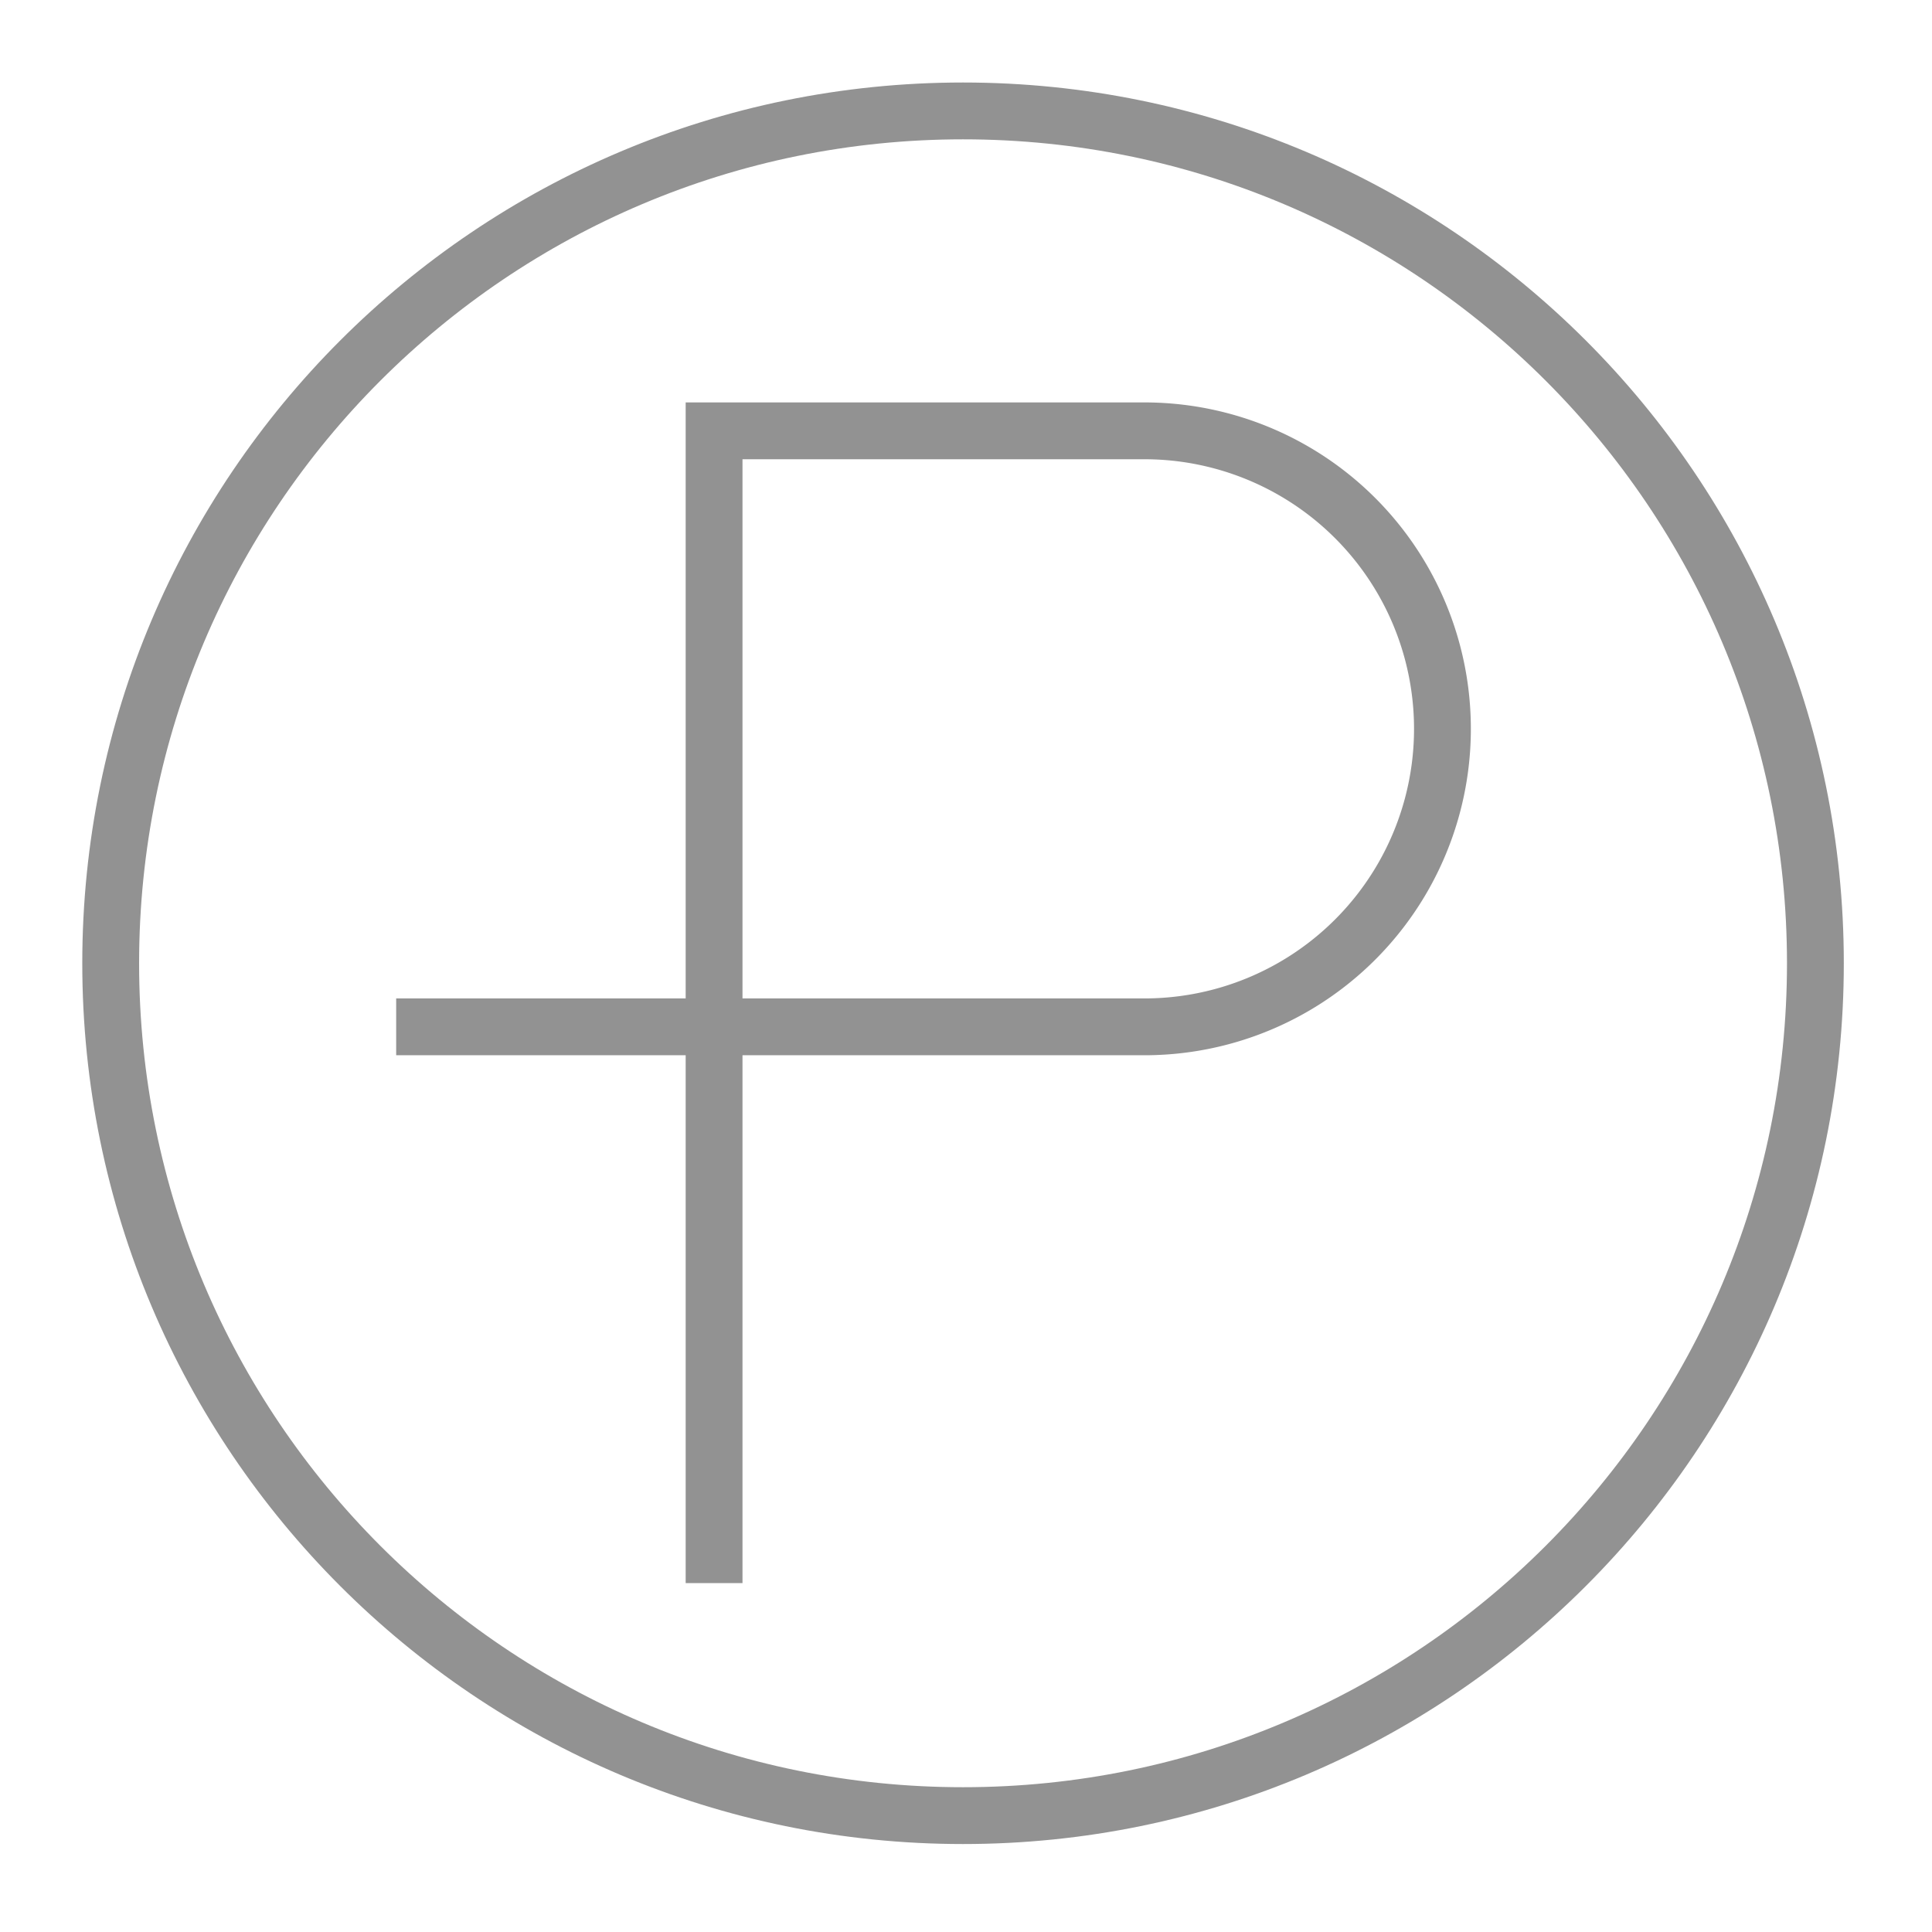
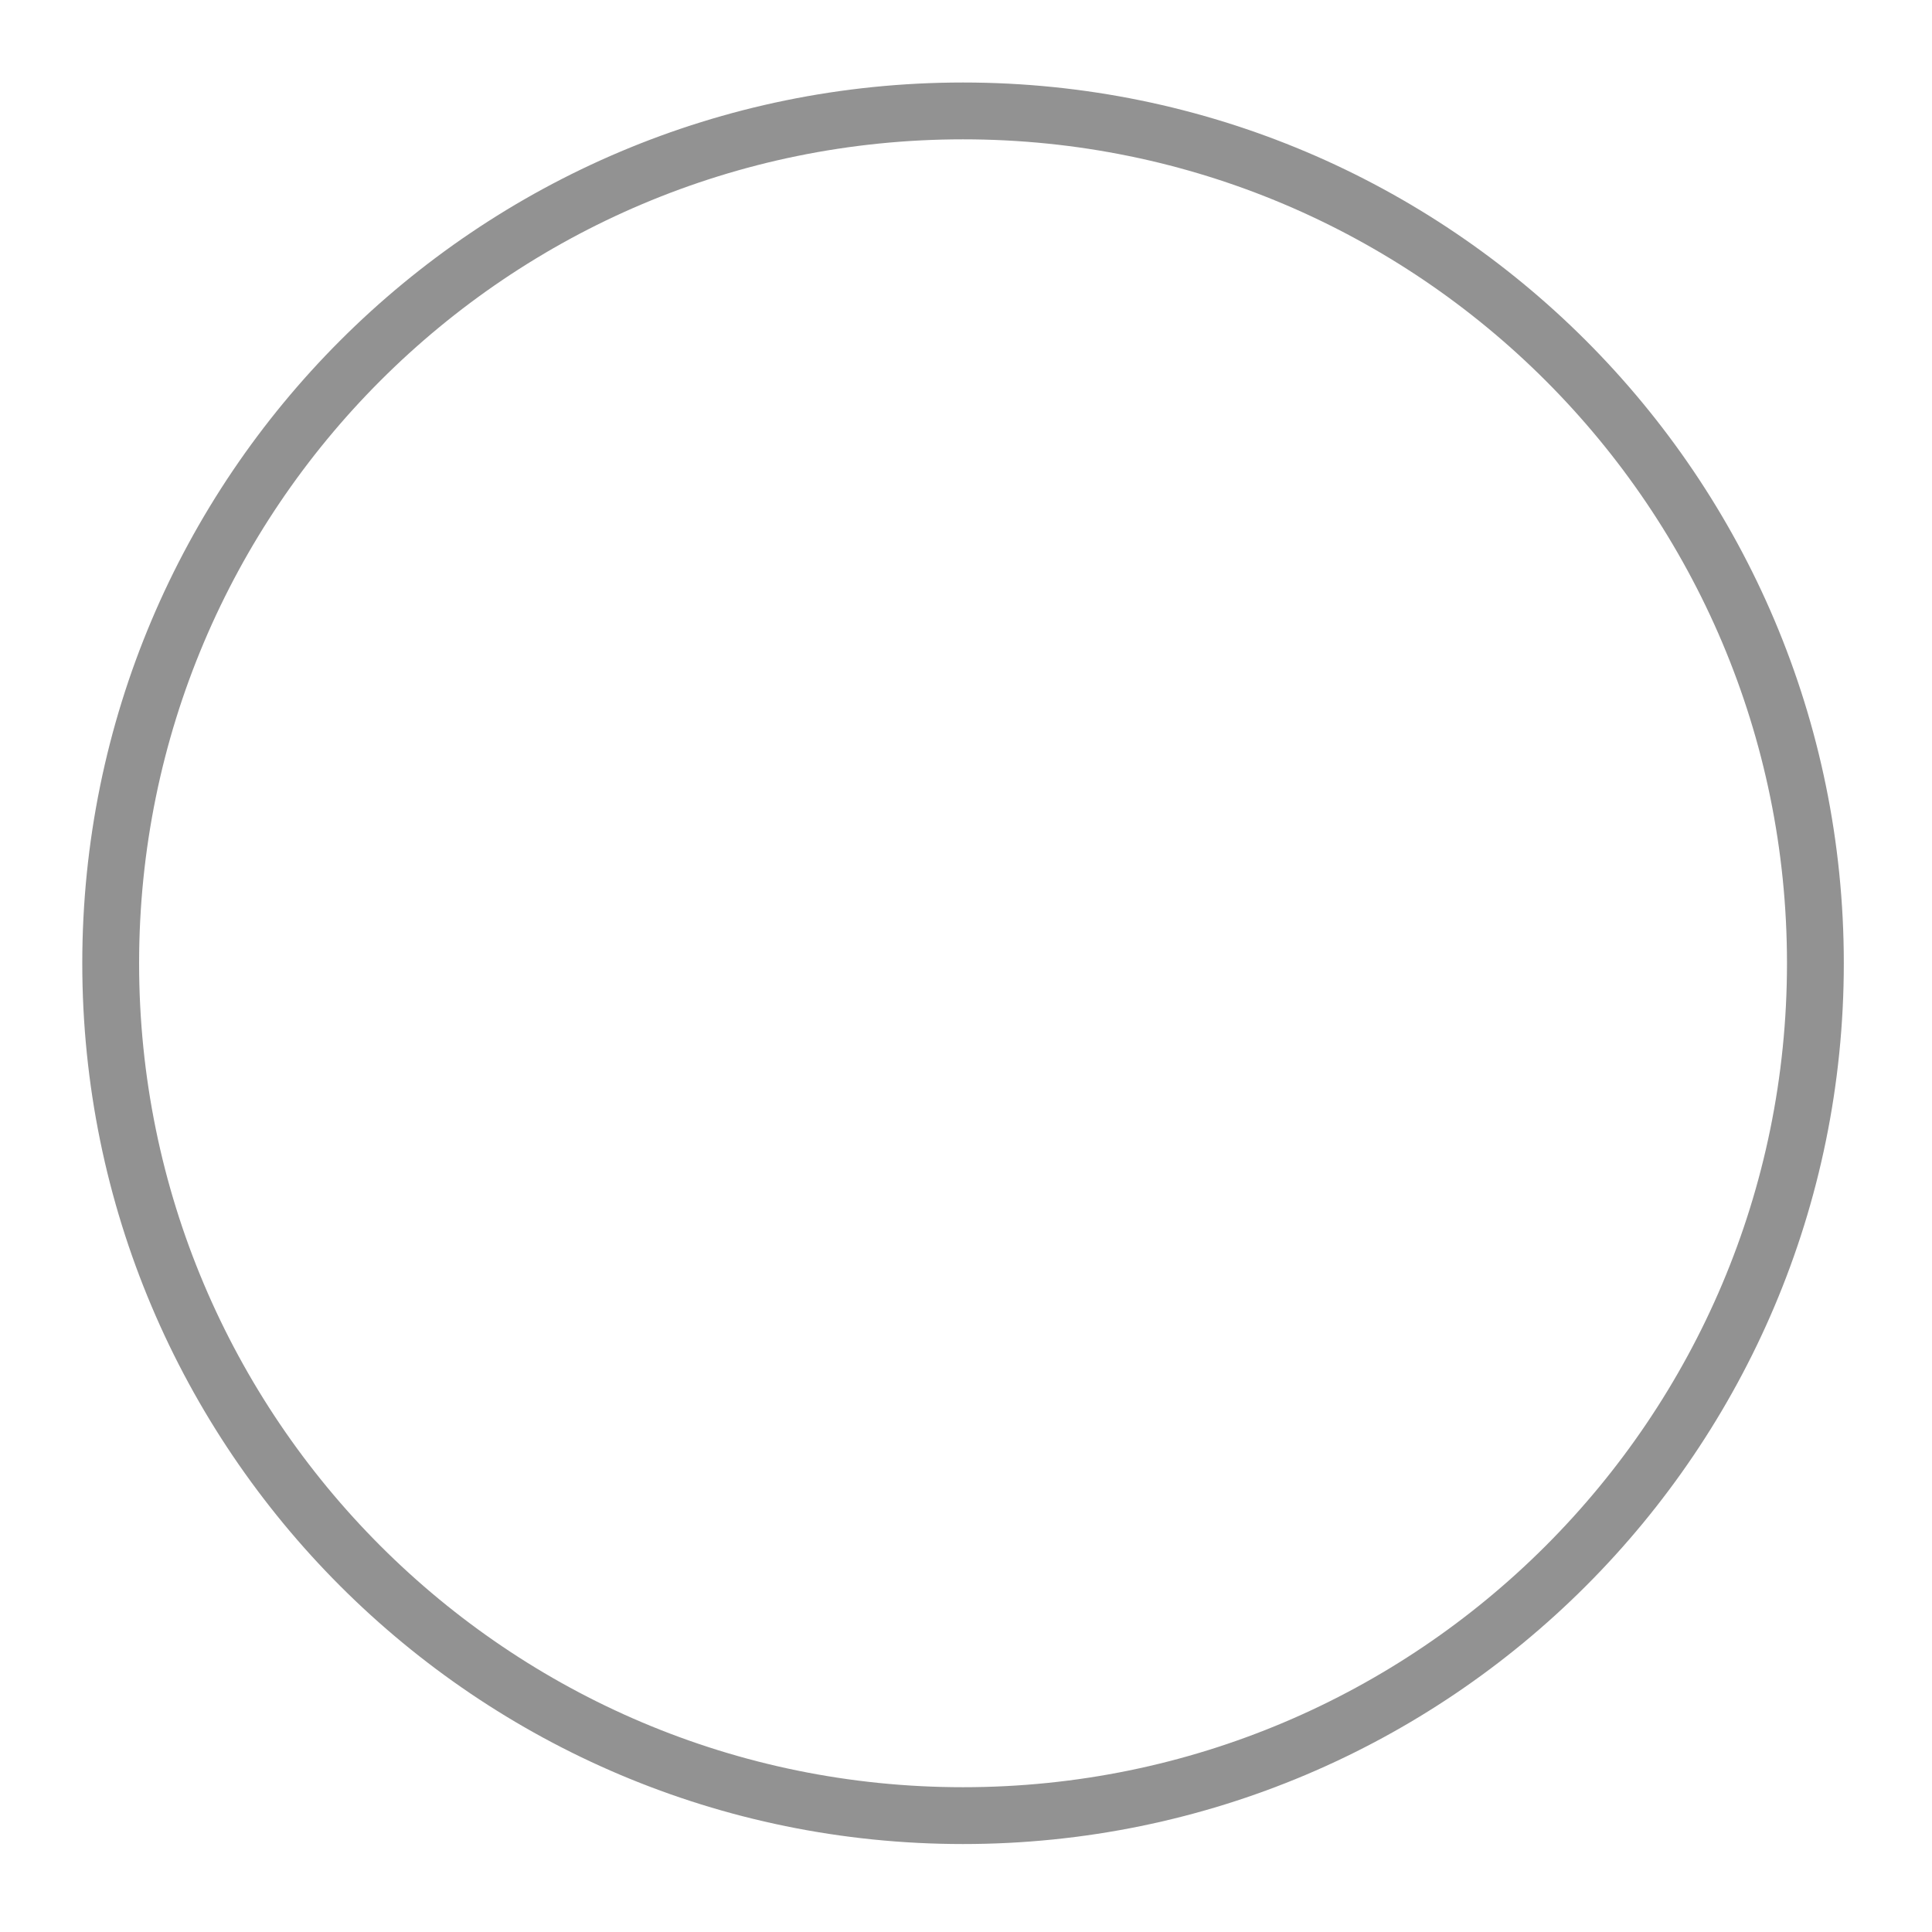
<svg xmlns="http://www.w3.org/2000/svg" width="51" height="51" viewBox="0 0 51 51" fill="none">
  <path d="M25.422 47.928c12.426 0 22.5-10.074 22.5-22.5 0-12.427-10.074-22.5-22.5-22.5-12.427 0-22.5 10.073-22.5 22.5 0 12.426 10.073 22.5 22.5 22.5z" stroke="#929292" stroke-width="1.5" stroke-linecap="round" stroke-linejoin="round" />
-   <path d="M18.85 41.79V11.373h11.36a7.866 7.866 0 017.867 7.867v0a7.866 7.866 0 01-7.867 7.866H10.458" stroke="#929292" stroke-width="1.5" />
</svg>